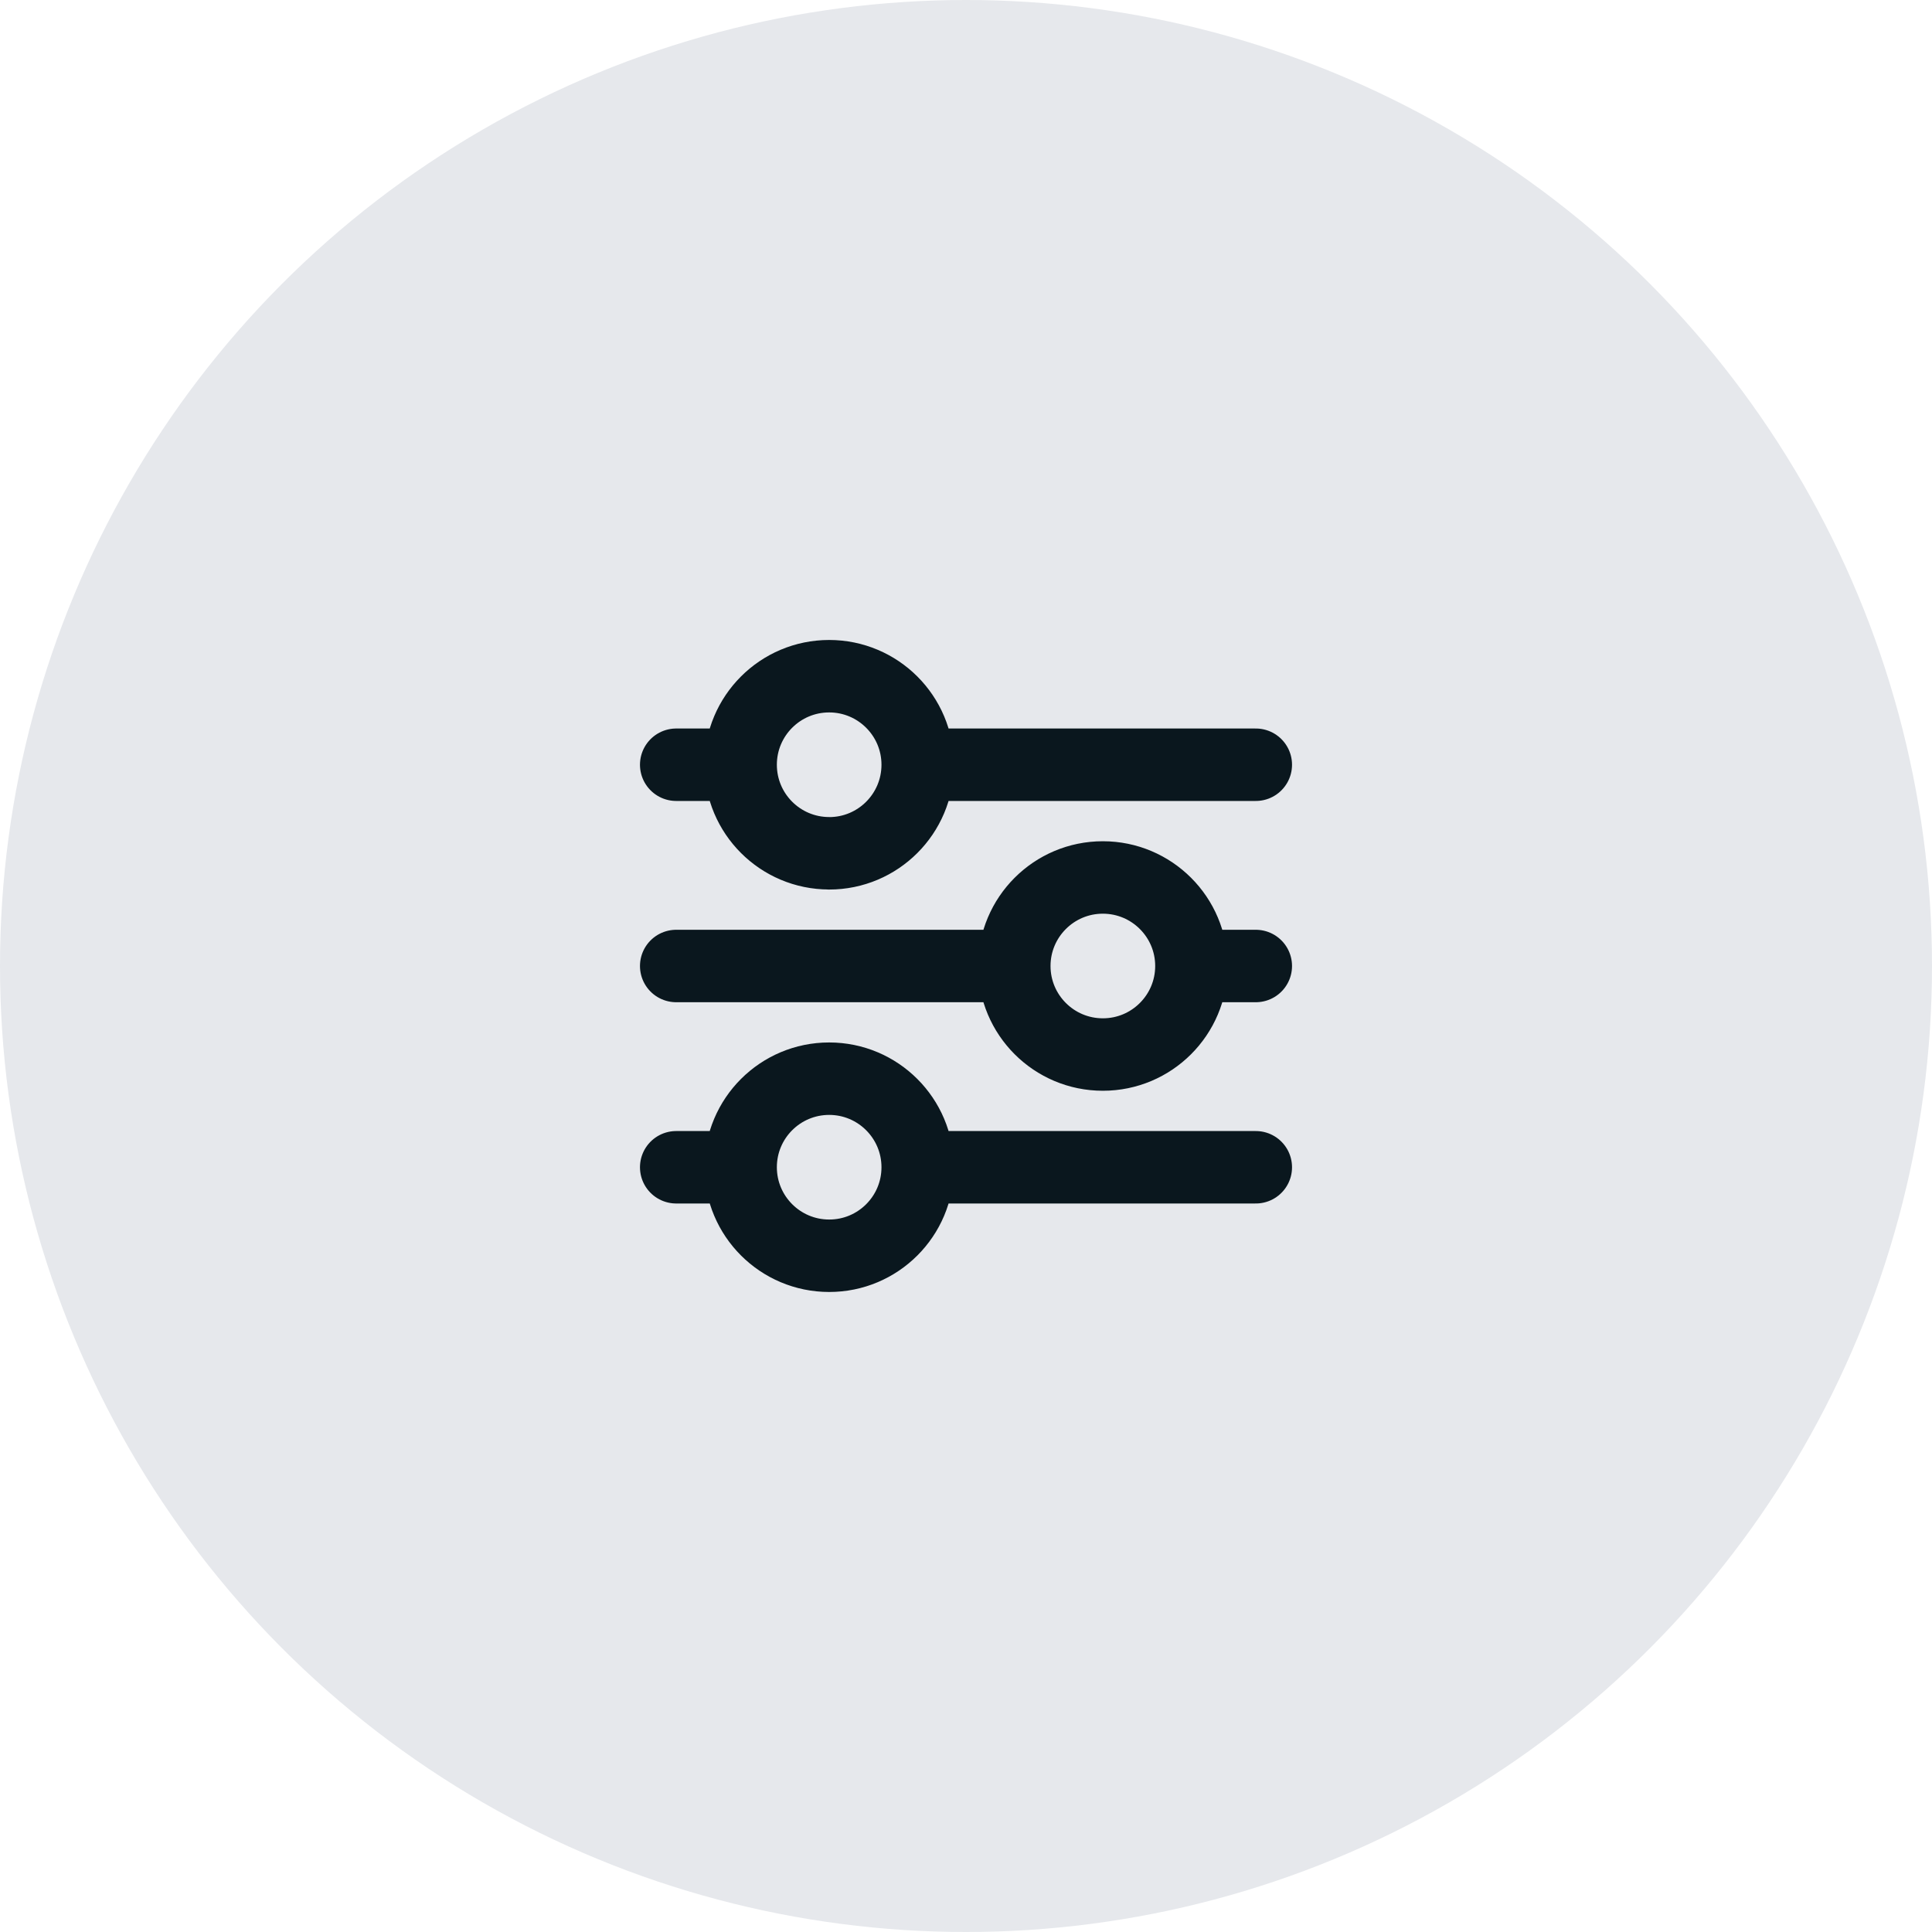
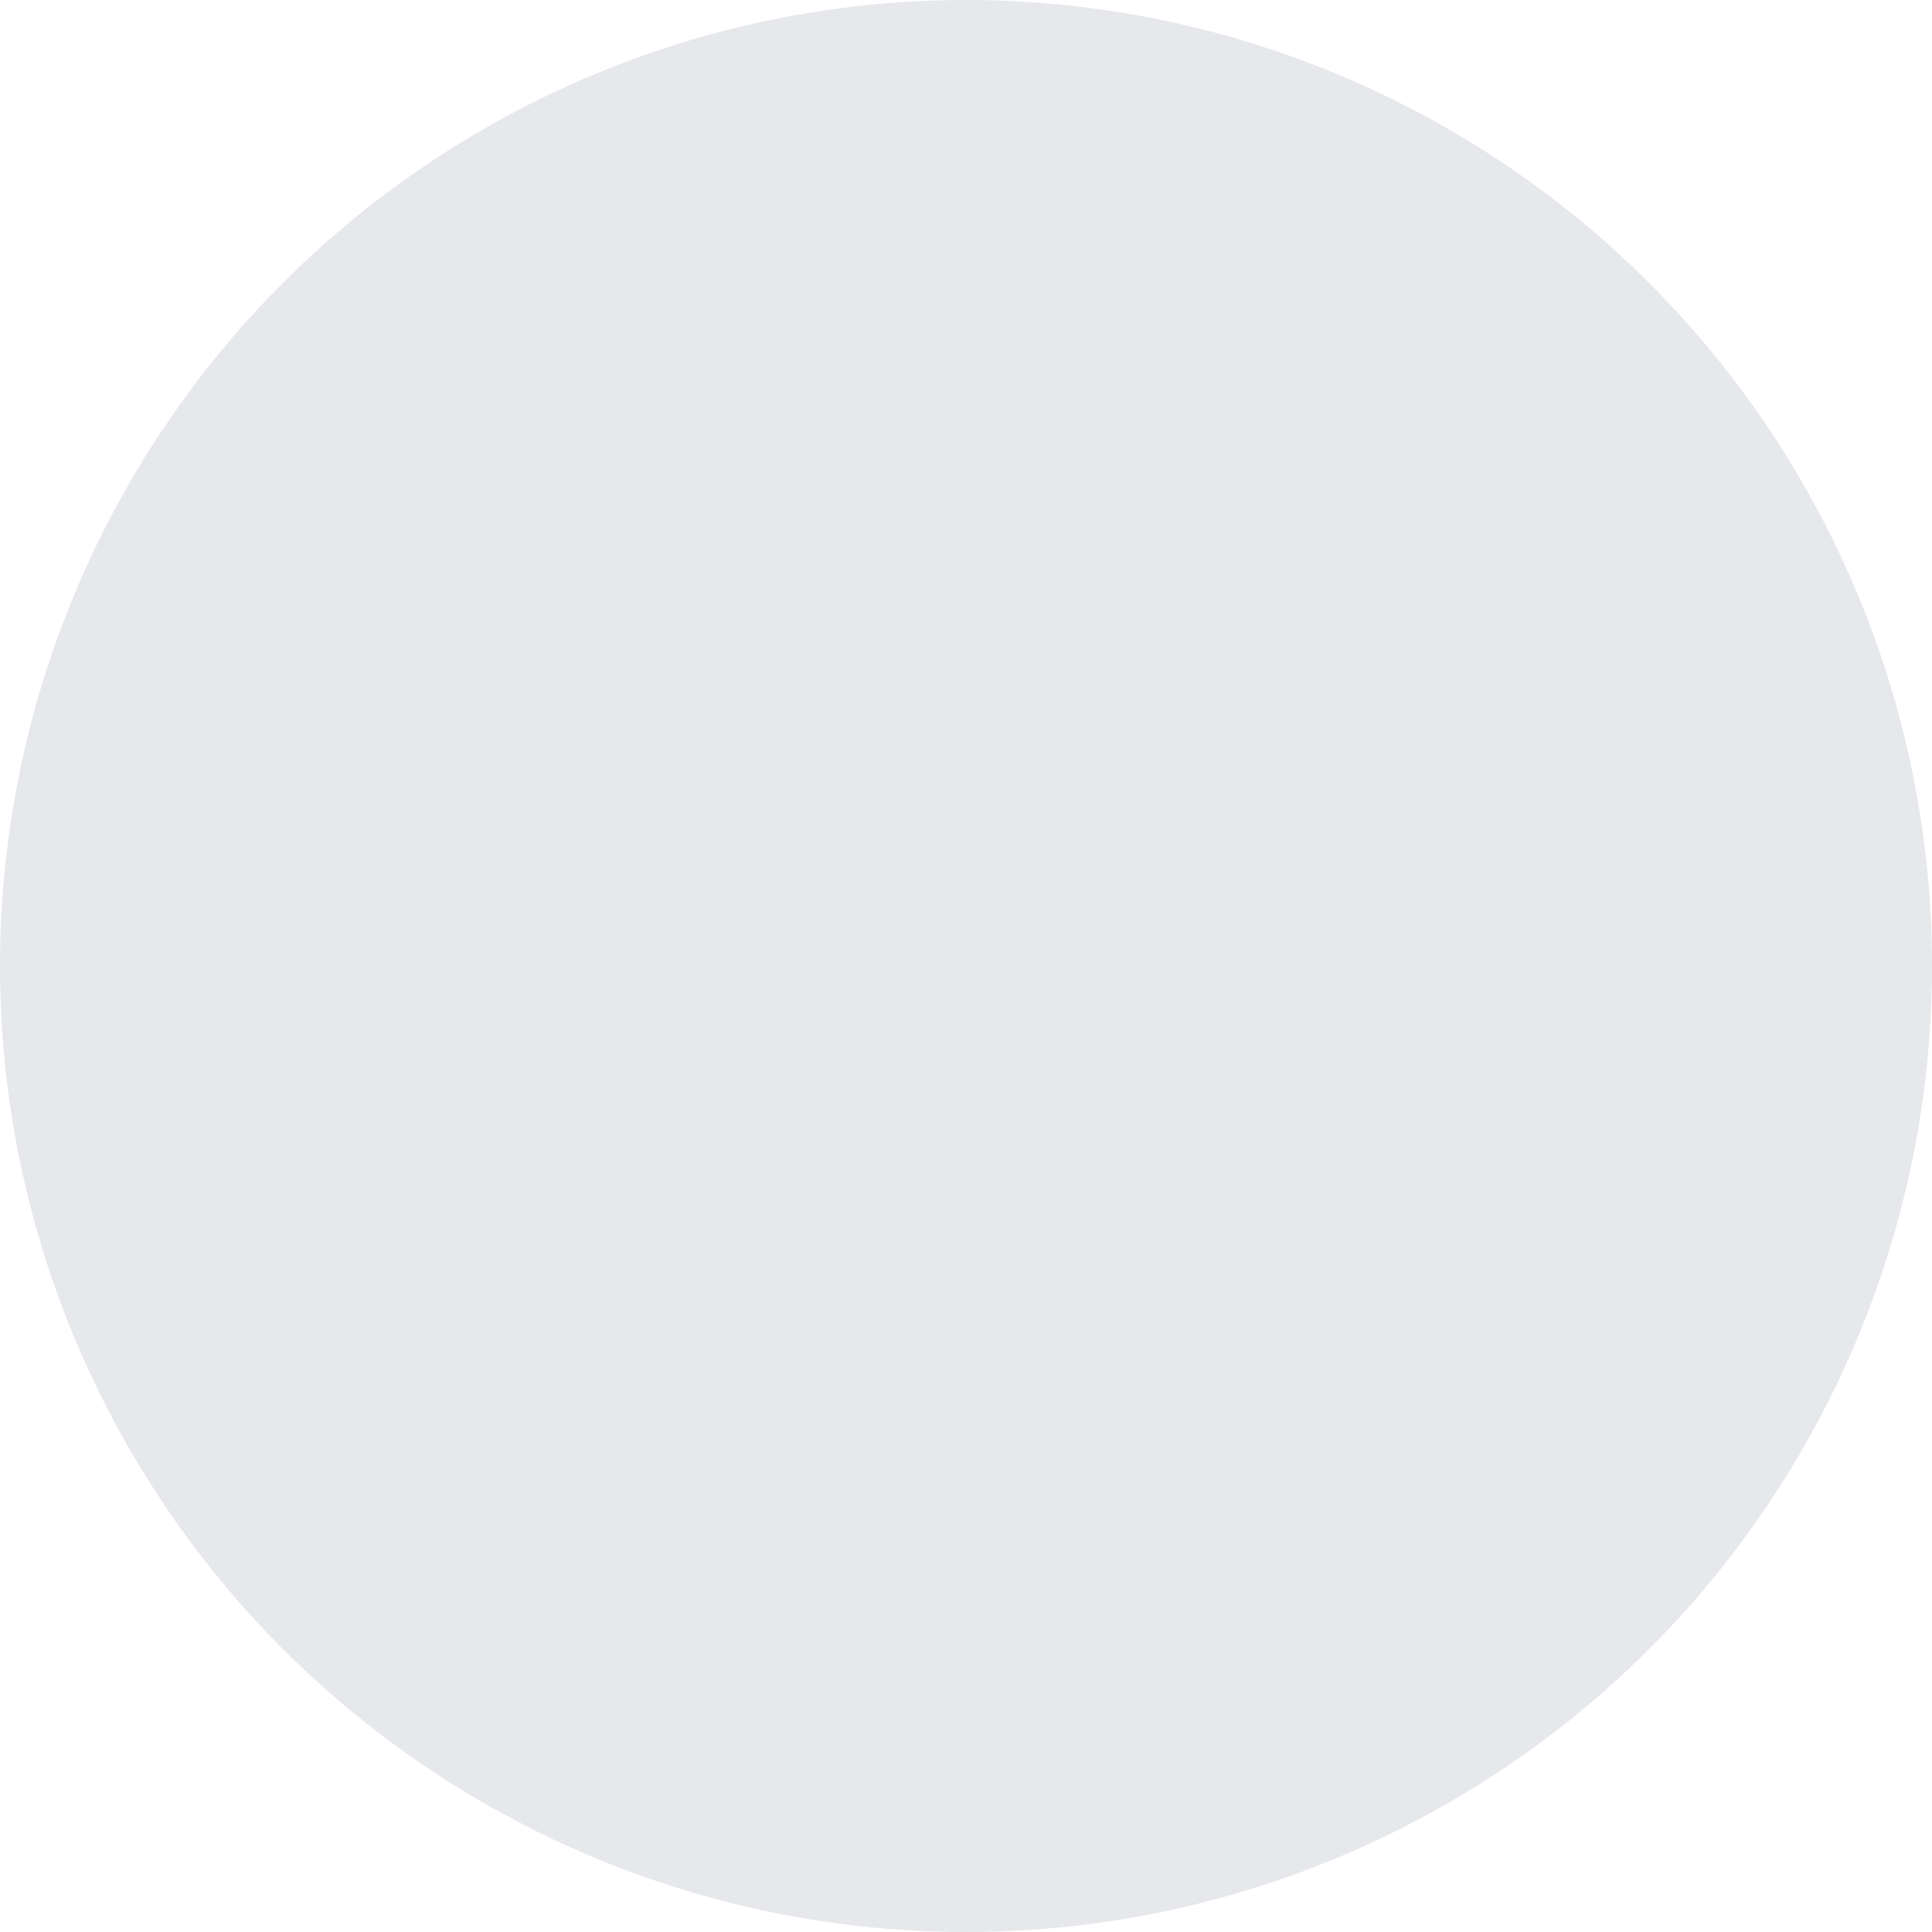
<svg xmlns="http://www.w3.org/2000/svg" width="40" height="40" viewBox="0 0 40 40" fill="none">
  <circle cx="20" cy="20" r="20" fill="#e6e8ec" />
-   <path d="M14 15.833h1.333m3.667.0h7M14 24.167h1.333m3.667.0h7M26 20H24.667M21 20H14m8.833 1.833v0C21.821 21.833 21 21.012 21 20v0C21 18.988 21.821 18.167 22.833 18.167v0C23.846 18.167 24.667 18.988 24.667 20v0c0 1.012-.821 1.833-1.833 1.833zM19 24.167v0C19 23.154 18.179 22.333 17.167 22.333v0c-1.013.0-1.833.821-1.833 1.833v0c0 1.012.821 1.833 1.833 1.833v0C18.179 26 19 25.179 19 24.167zm-1.833-6.5v0C18.179 17.667 19 16.846 19 15.833v0C19 14.821 18.179 14 17.167 14v0c-1.013.0-1.833.821-1.833 1.833v0c0 1.013.821 1.833 1.833 1.833z" stroke="#0a171e" stroke-width="1.5" stroke-linecap="round" stroke-linejoin="round" />
</svg>